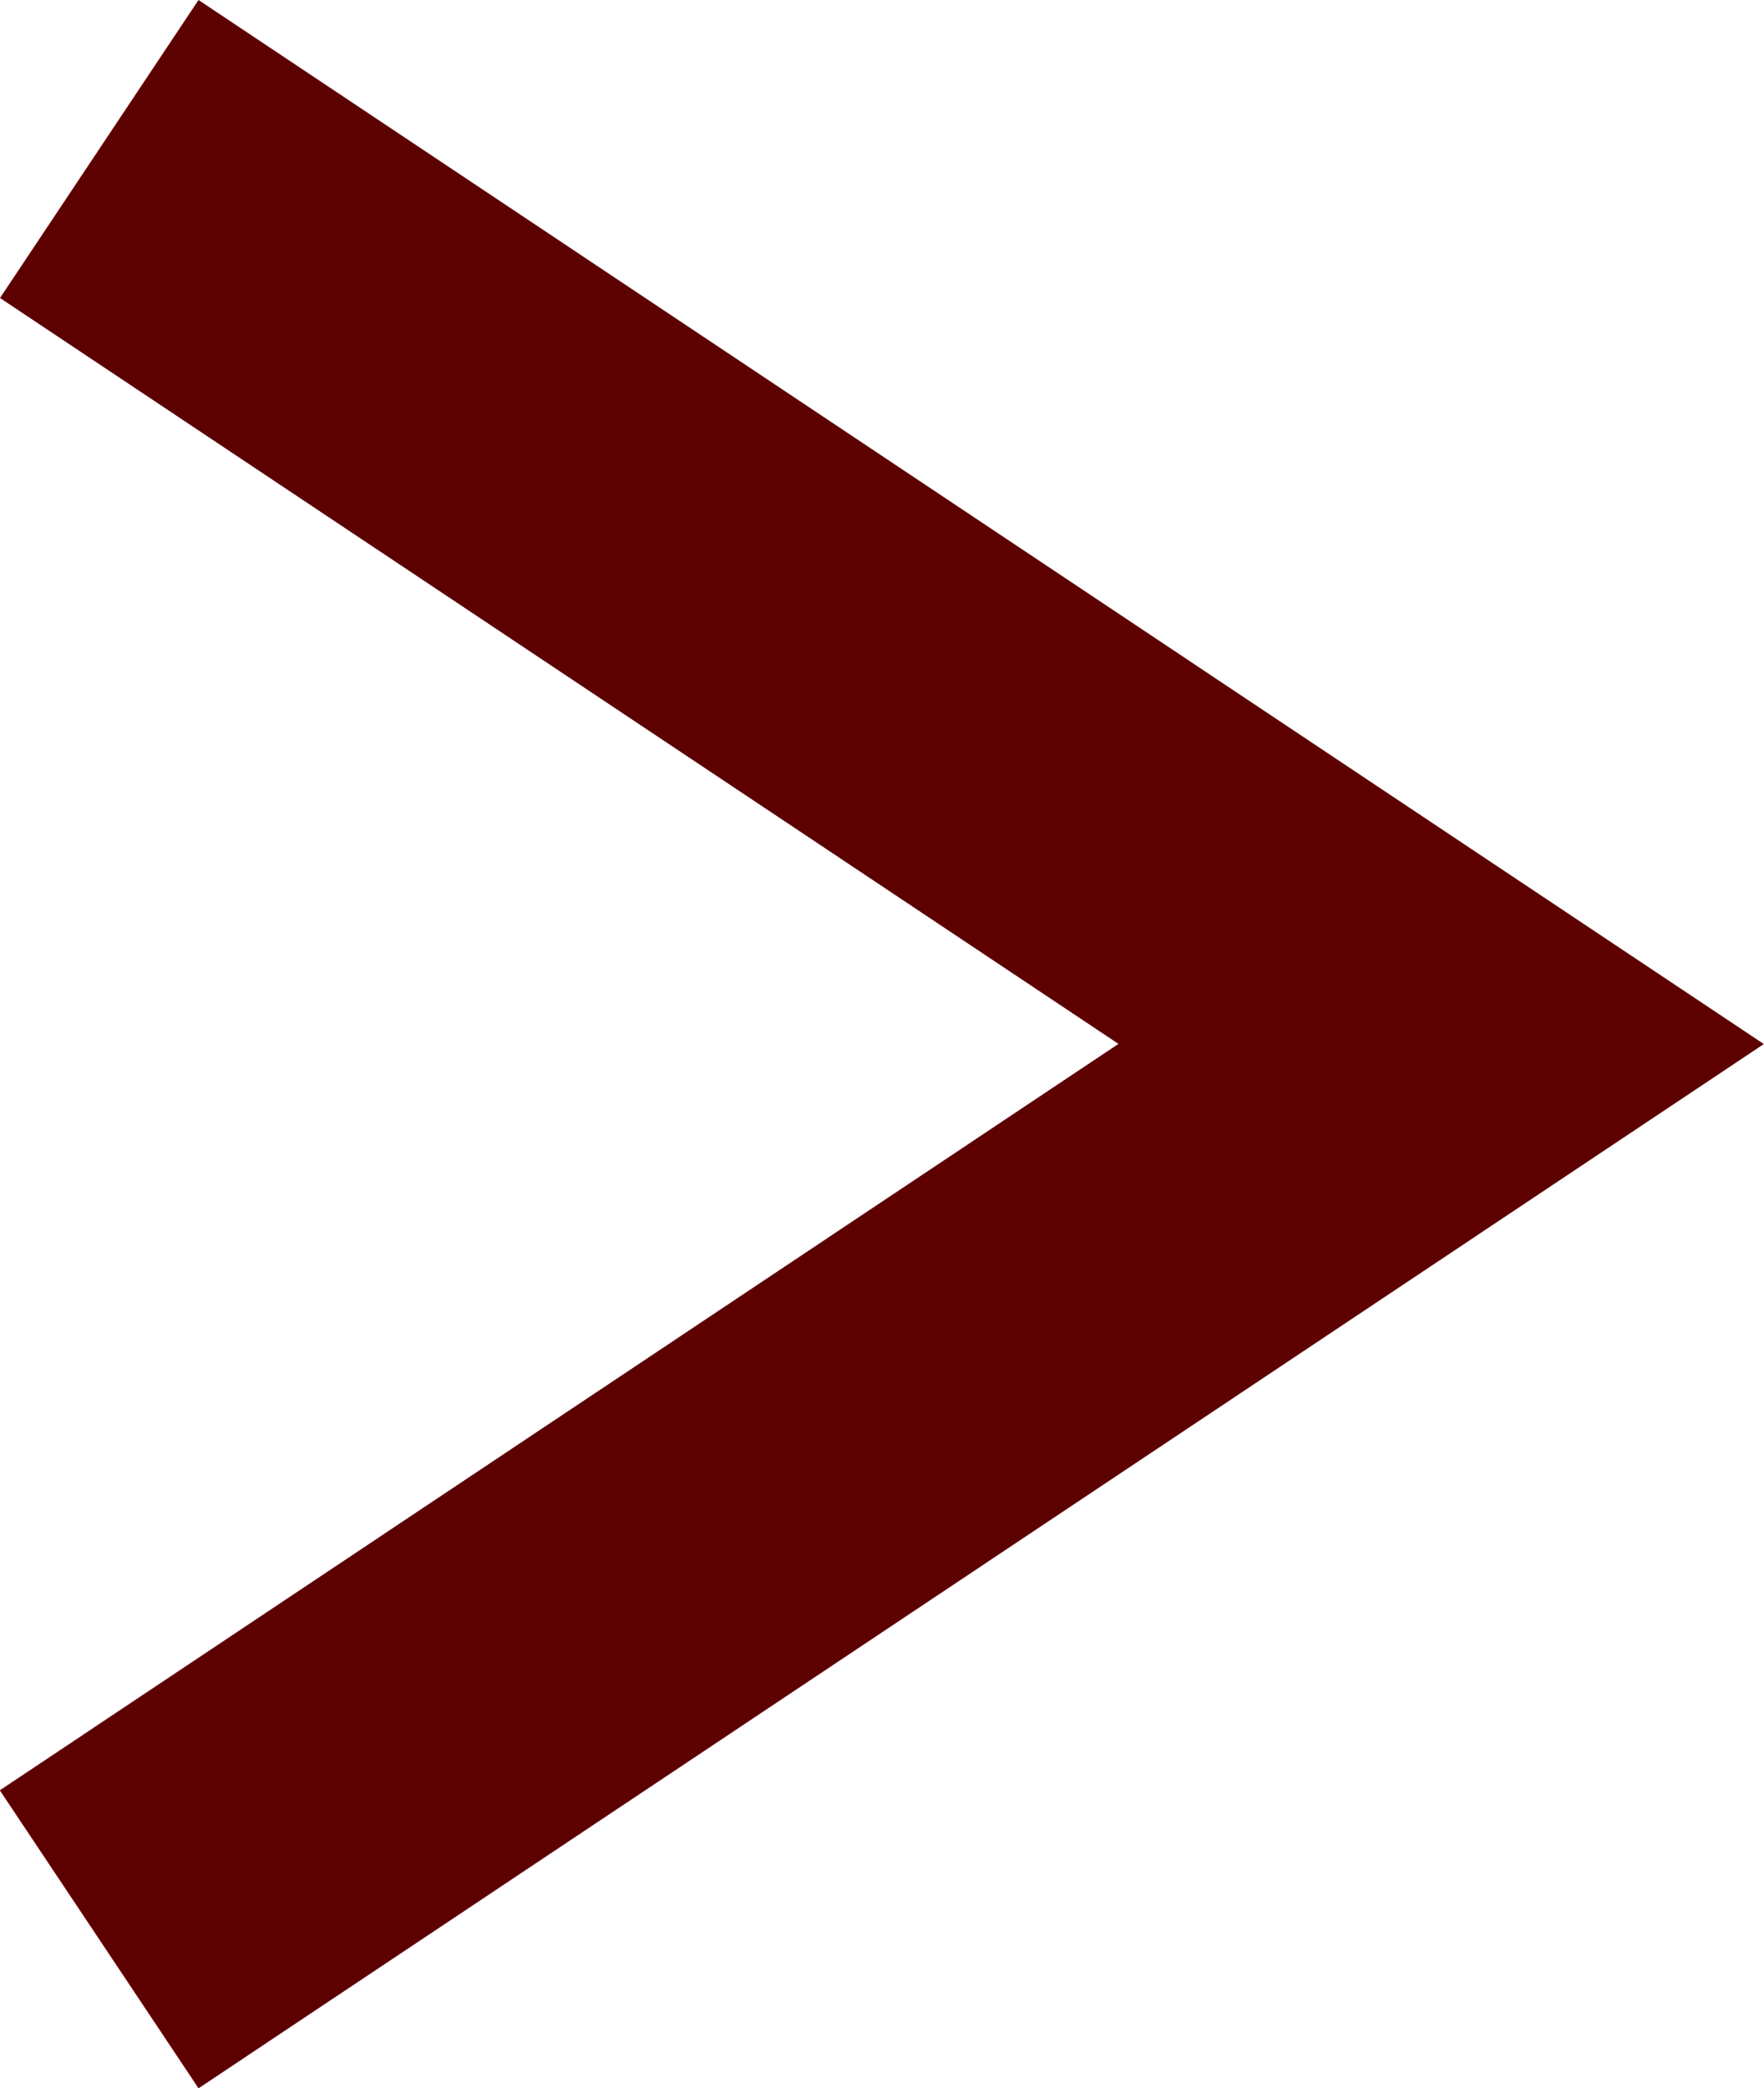
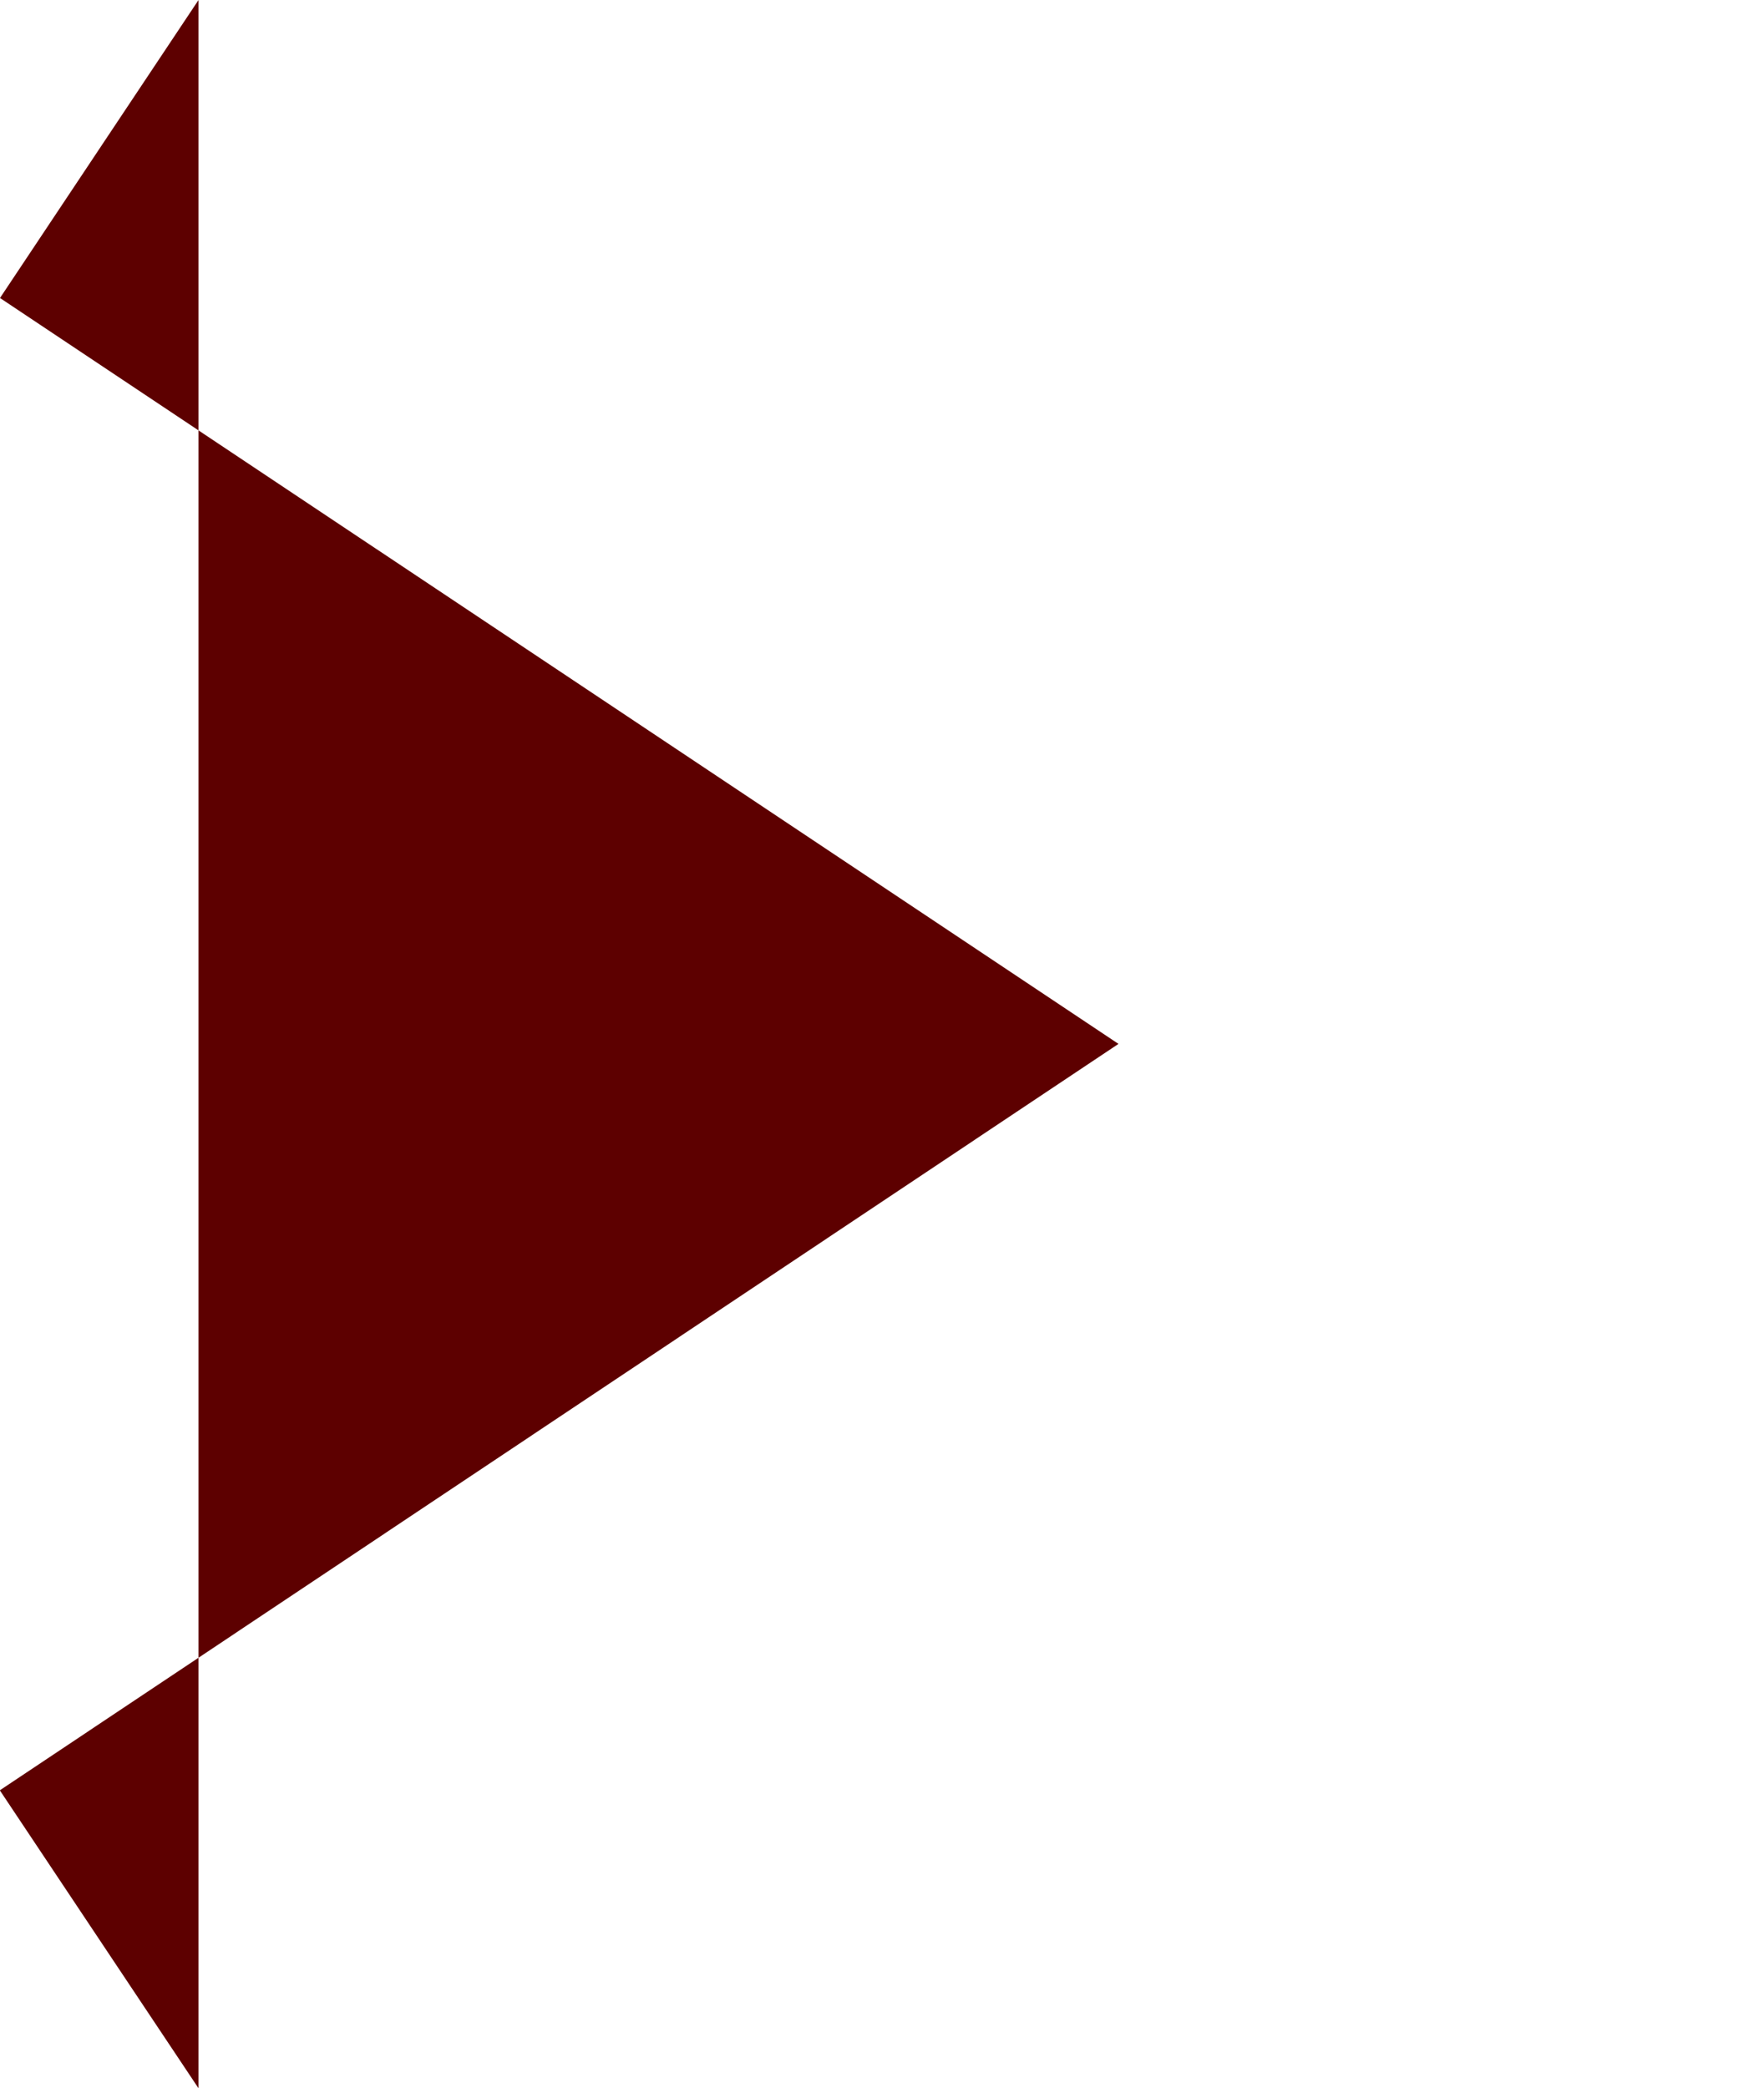
<svg xmlns="http://www.w3.org/2000/svg" width="9.854" height="11.661" viewBox="0 0 9.854 11.661">
-   <path data-name="パス 11" d="m1.109 11.661-1.11-1.664 6.249-4.168L0 1.664 1.109 0l8.744 5.83Z" fill="#5d0000" />
+   <path data-name="パス 11" d="m1.109 11.661-1.11-1.664 6.249-4.168L0 1.664 1.109 0Z" fill="#5d0000" />
</svg>